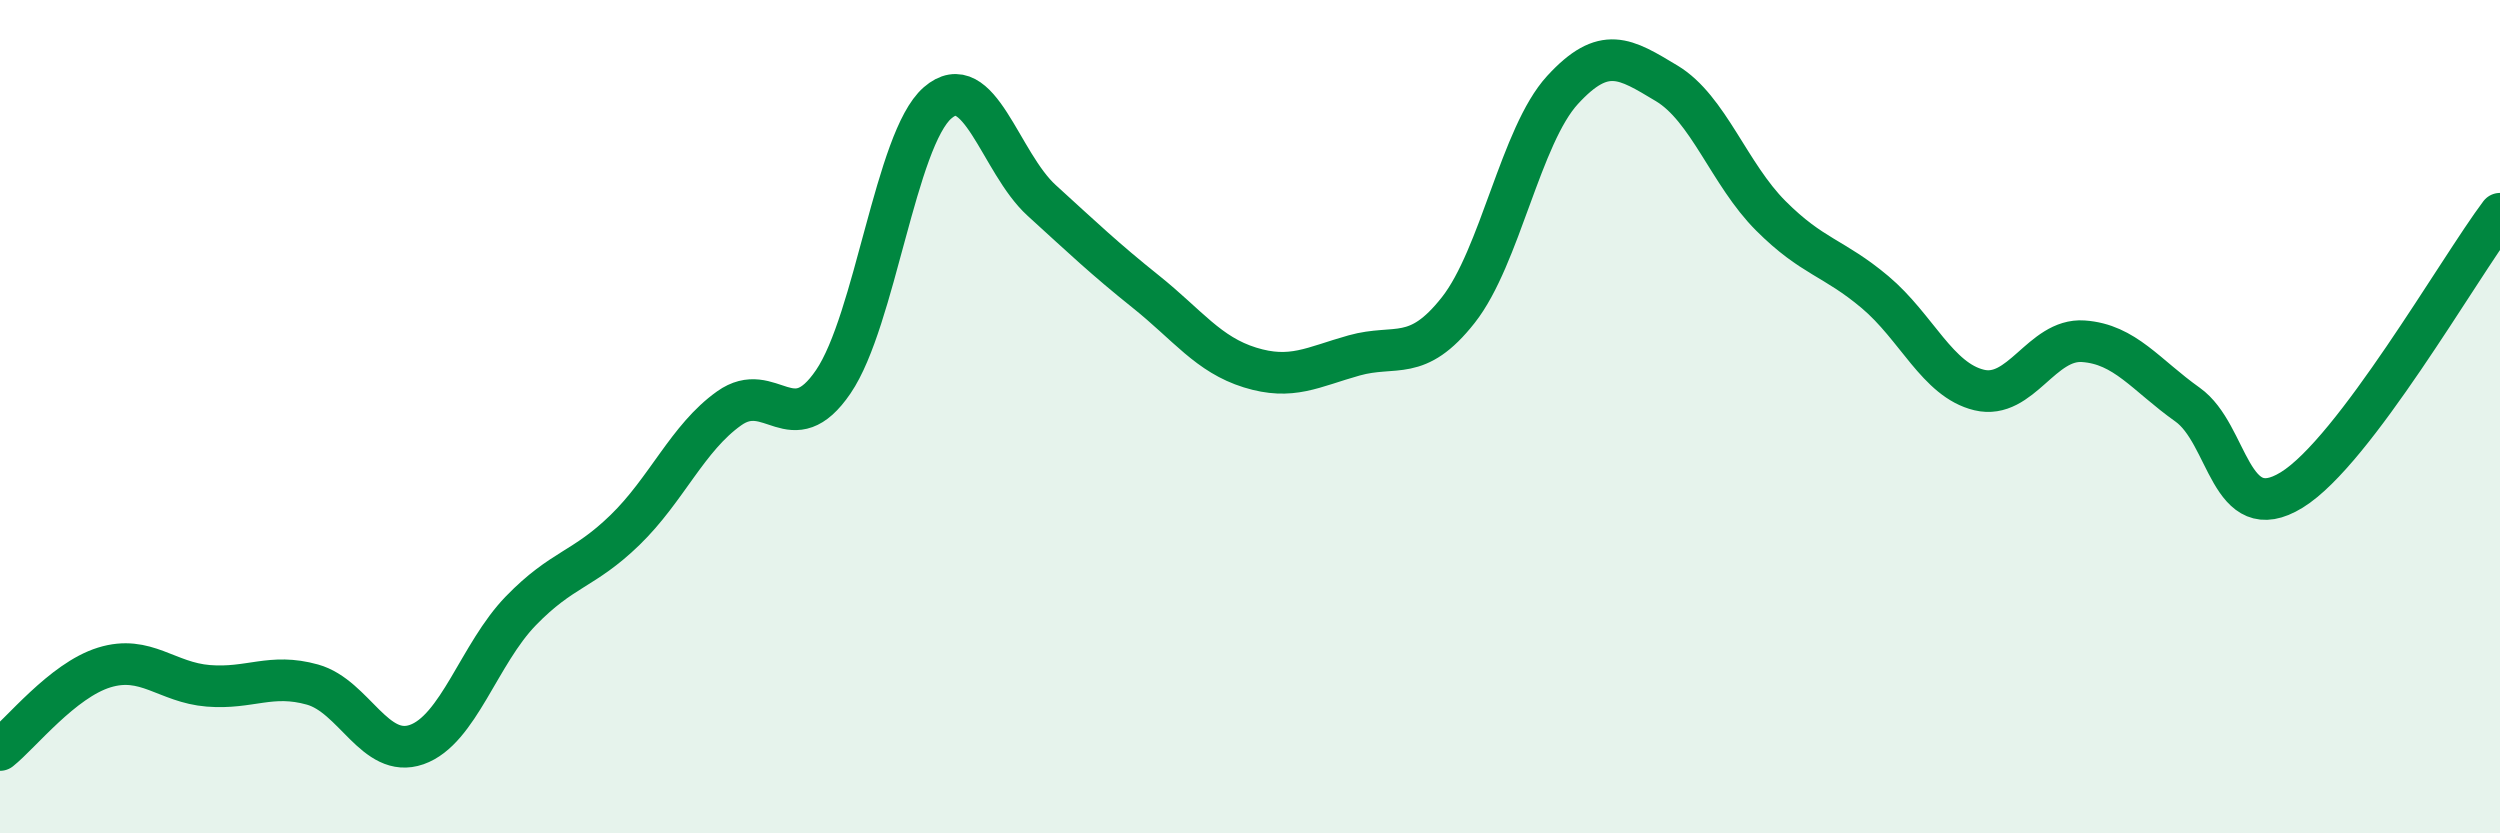
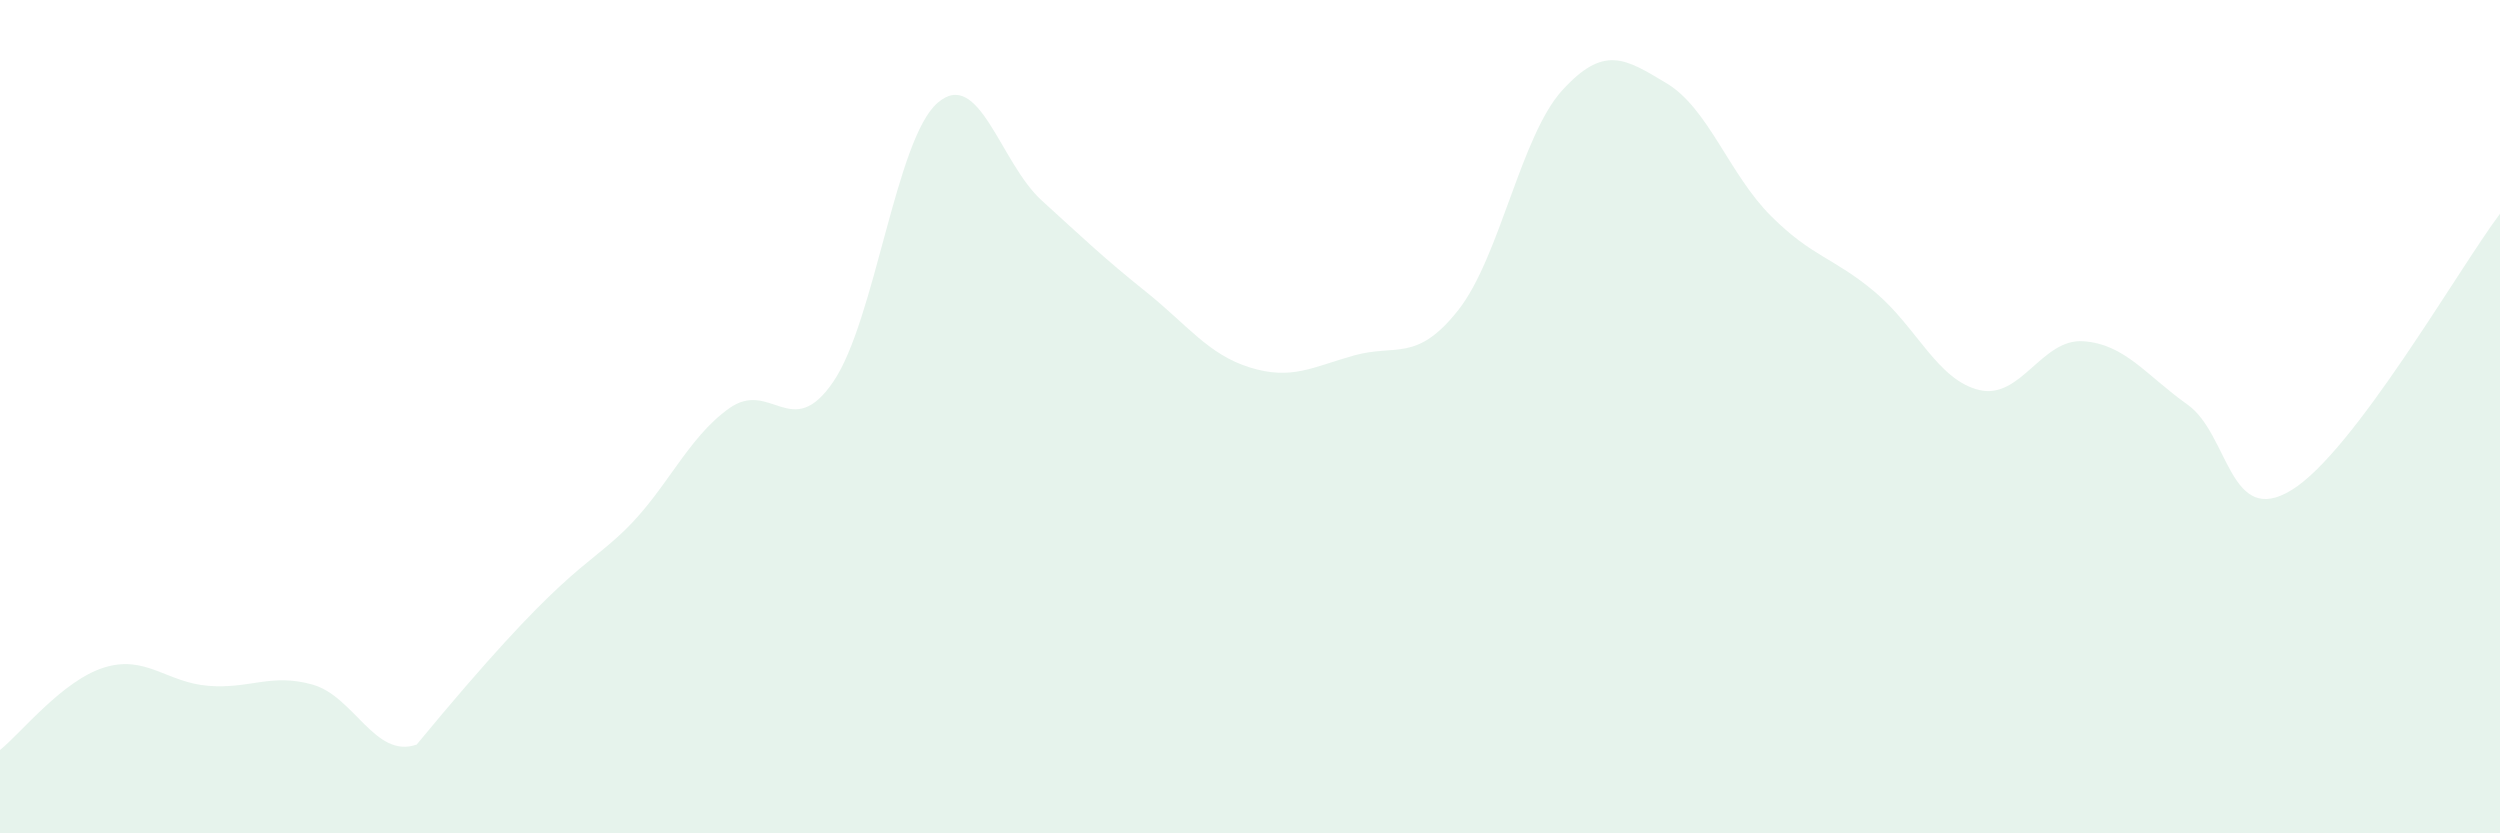
<svg xmlns="http://www.w3.org/2000/svg" width="60" height="20" viewBox="0 0 60 20">
-   <path d="M 0,18 C 0.5,17.6 1.5,16.33 2.5,16.02 C 3.5,15.71 4,16.38 5,16.46 C 6,16.54 6.5,16.15 7.5,16.43 C 8.5,16.71 9,18.22 10,17.87 C 11,17.52 11.5,15.69 12.5,14.66 C 13.5,13.63 14,13.69 15,12.72 C 16,11.75 16.5,10.51 17.5,9.8 C 18.5,9.09 19,10.63 20,9.16 C 21,7.69 21.5,3.34 22.5,2.47 C 23.5,1.6 24,3.9 25,4.81 C 26,5.72 26.5,6.2 27.5,7 C 28.5,7.8 29,8.51 30,8.82 C 31,9.13 31.5,8.81 32.5,8.53 C 33.5,8.25 34,8.71 35,7.44 C 36,6.17 36.5,3.25 37.5,2.16 C 38.5,1.07 39,1.4 40,2 C 41,2.6 41.5,4.18 42.5,5.18 C 43.5,6.18 44,6.17 45,7.01 C 46,7.85 46.5,9.12 47.5,9.36 C 48.5,9.6 49,8.12 50,8.19 C 51,8.26 51.5,9 52.5,9.71 C 53.5,10.42 53.5,12.68 55,11.76 C 56.5,10.84 59,6.46 60,5.13L60 20L0 20Z" fill="#008740" opacity="0.1" stroke-linecap="round" stroke-linejoin="round" />
-   <path d="M 0,18 C 0.5,17.6 1.5,16.33 2.5,16.02 C 3.5,15.71 4,16.38 5,16.46 C 6,16.54 6.5,16.15 7.5,16.43 C 8.5,16.71 9,18.22 10,17.87 C 11,17.52 11.5,15.69 12.5,14.66 C 13.5,13.63 14,13.69 15,12.72 C 16,11.75 16.5,10.51 17.5,9.8 C 18.5,9.09 19,10.63 20,9.16 C 21,7.69 21.5,3.34 22.5,2.47 C 23.5,1.6 24,3.9 25,4.81 C 26,5.72 26.5,6.2 27.5,7 C 28.5,7.8 29,8.51 30,8.82 C 31,9.13 31.5,8.81 32.5,8.53 C 33.5,8.25 34,8.71 35,7.44 C 36,6.17 36.5,3.25 37.5,2.16 C 38.5,1.07 39,1.4 40,2 C 41,2.6 41.5,4.18 42.5,5.18 C 43.5,6.18 44,6.17 45,7.01 C 46,7.85 46.5,9.12 47.5,9.36 C 48.5,9.6 49,8.12 50,8.19 C 51,8.26 51.5,9 52.5,9.71 C 53.5,10.42 53.5,12.68 55,11.76 C 56.5,10.84 59,6.46 60,5.13" stroke="#008740" stroke-width="1" fill="none" stroke-linecap="round" stroke-linejoin="round" />
+   <path d="M 0,18 C 0.5,17.6 1.5,16.33 2.5,16.02 C 3.5,15.71 4,16.38 5,16.46 C 6,16.54 6.5,16.15 7.5,16.43 C 8.5,16.71 9,18.22 10,17.87 C 13.5,13.63 14,13.69 15,12.72 C 16,11.75 16.5,10.51 17.5,9.8 C 18.5,9.09 19,10.63 20,9.16 C 21,7.69 21.5,3.34 22.5,2.47 C 23.5,1.6 24,3.9 25,4.81 C 26,5.72 26.5,6.2 27.5,7 C 28.5,7.8 29,8.51 30,8.82 C 31,9.13 31.5,8.81 32.5,8.53 C 33.5,8.25 34,8.71 35,7.44 C 36,6.17 36.5,3.25 37.5,2.16 C 38.5,1.07 39,1.4 40,2 C 41,2.6 41.5,4.18 42.5,5.18 C 43.5,6.18 44,6.17 45,7.01 C 46,7.85 46.5,9.12 47.5,9.36 C 48.5,9.6 49,8.12 50,8.19 C 51,8.26 51.5,9 52.5,9.71 C 53.5,10.42 53.5,12.68 55,11.76 C 56.5,10.84 59,6.46 60,5.13L60 20L0 20Z" fill="#008740" opacity="0.1" stroke-linecap="round" stroke-linejoin="round" />
</svg>